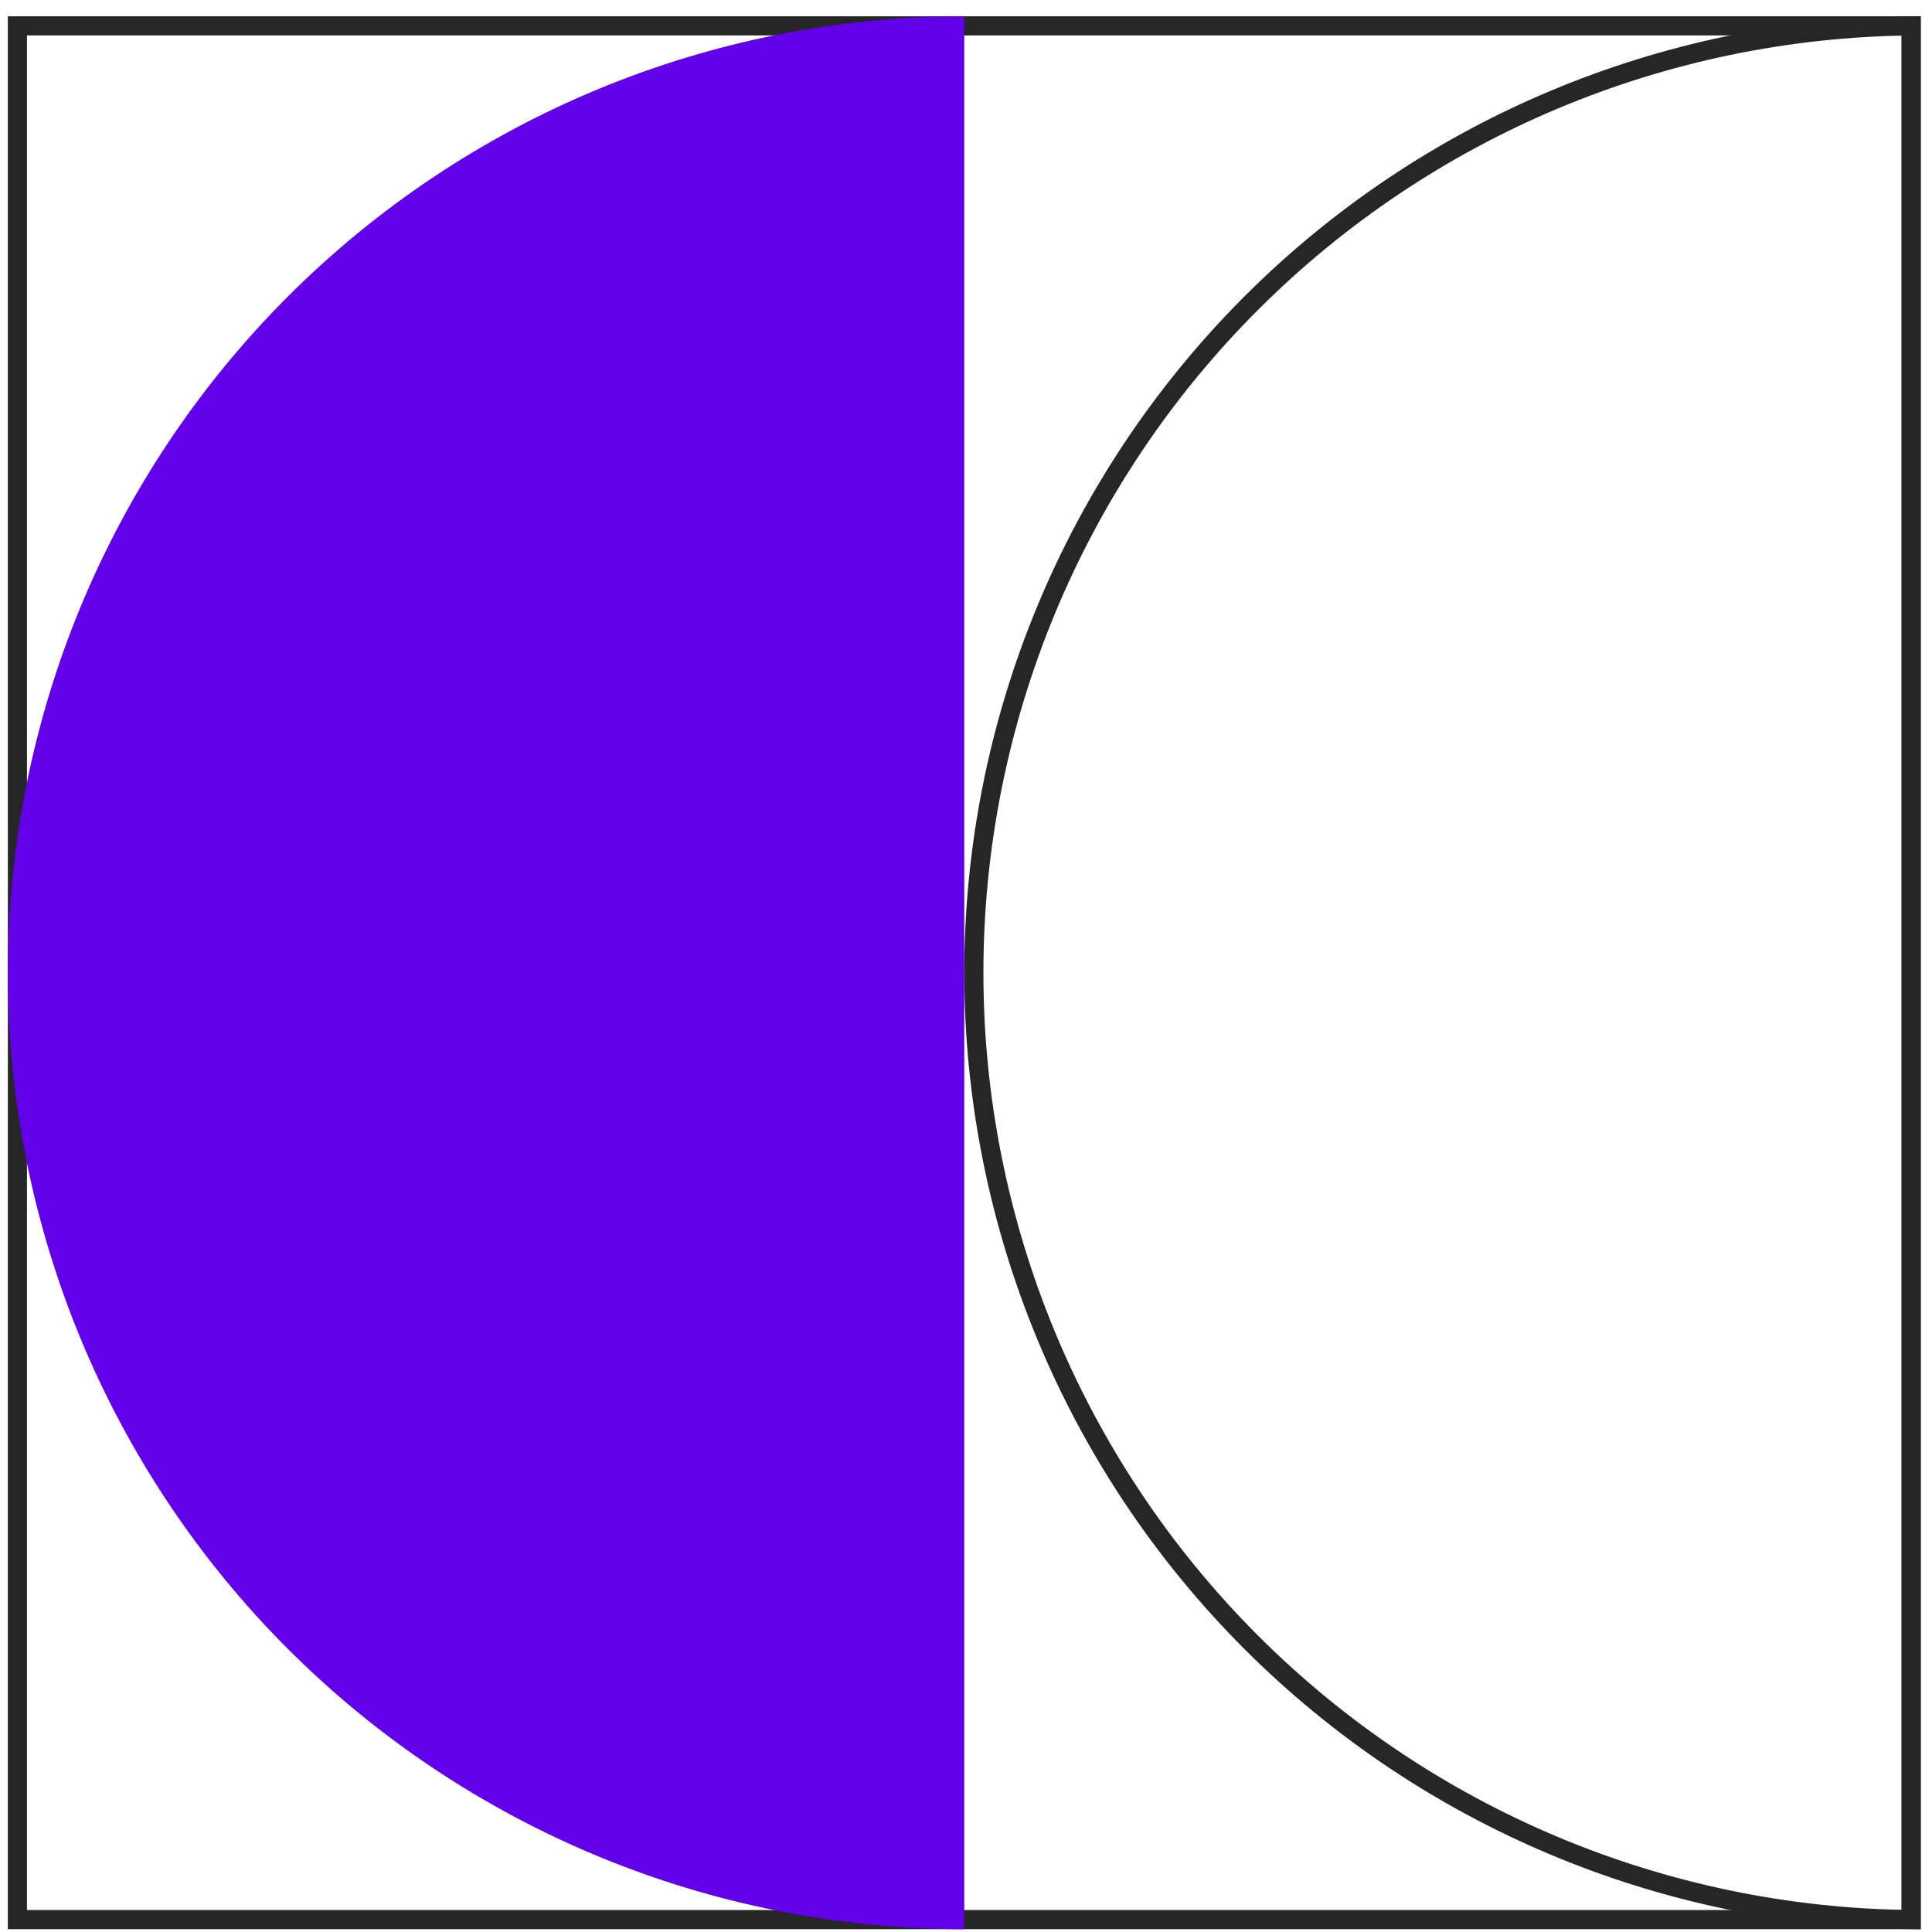
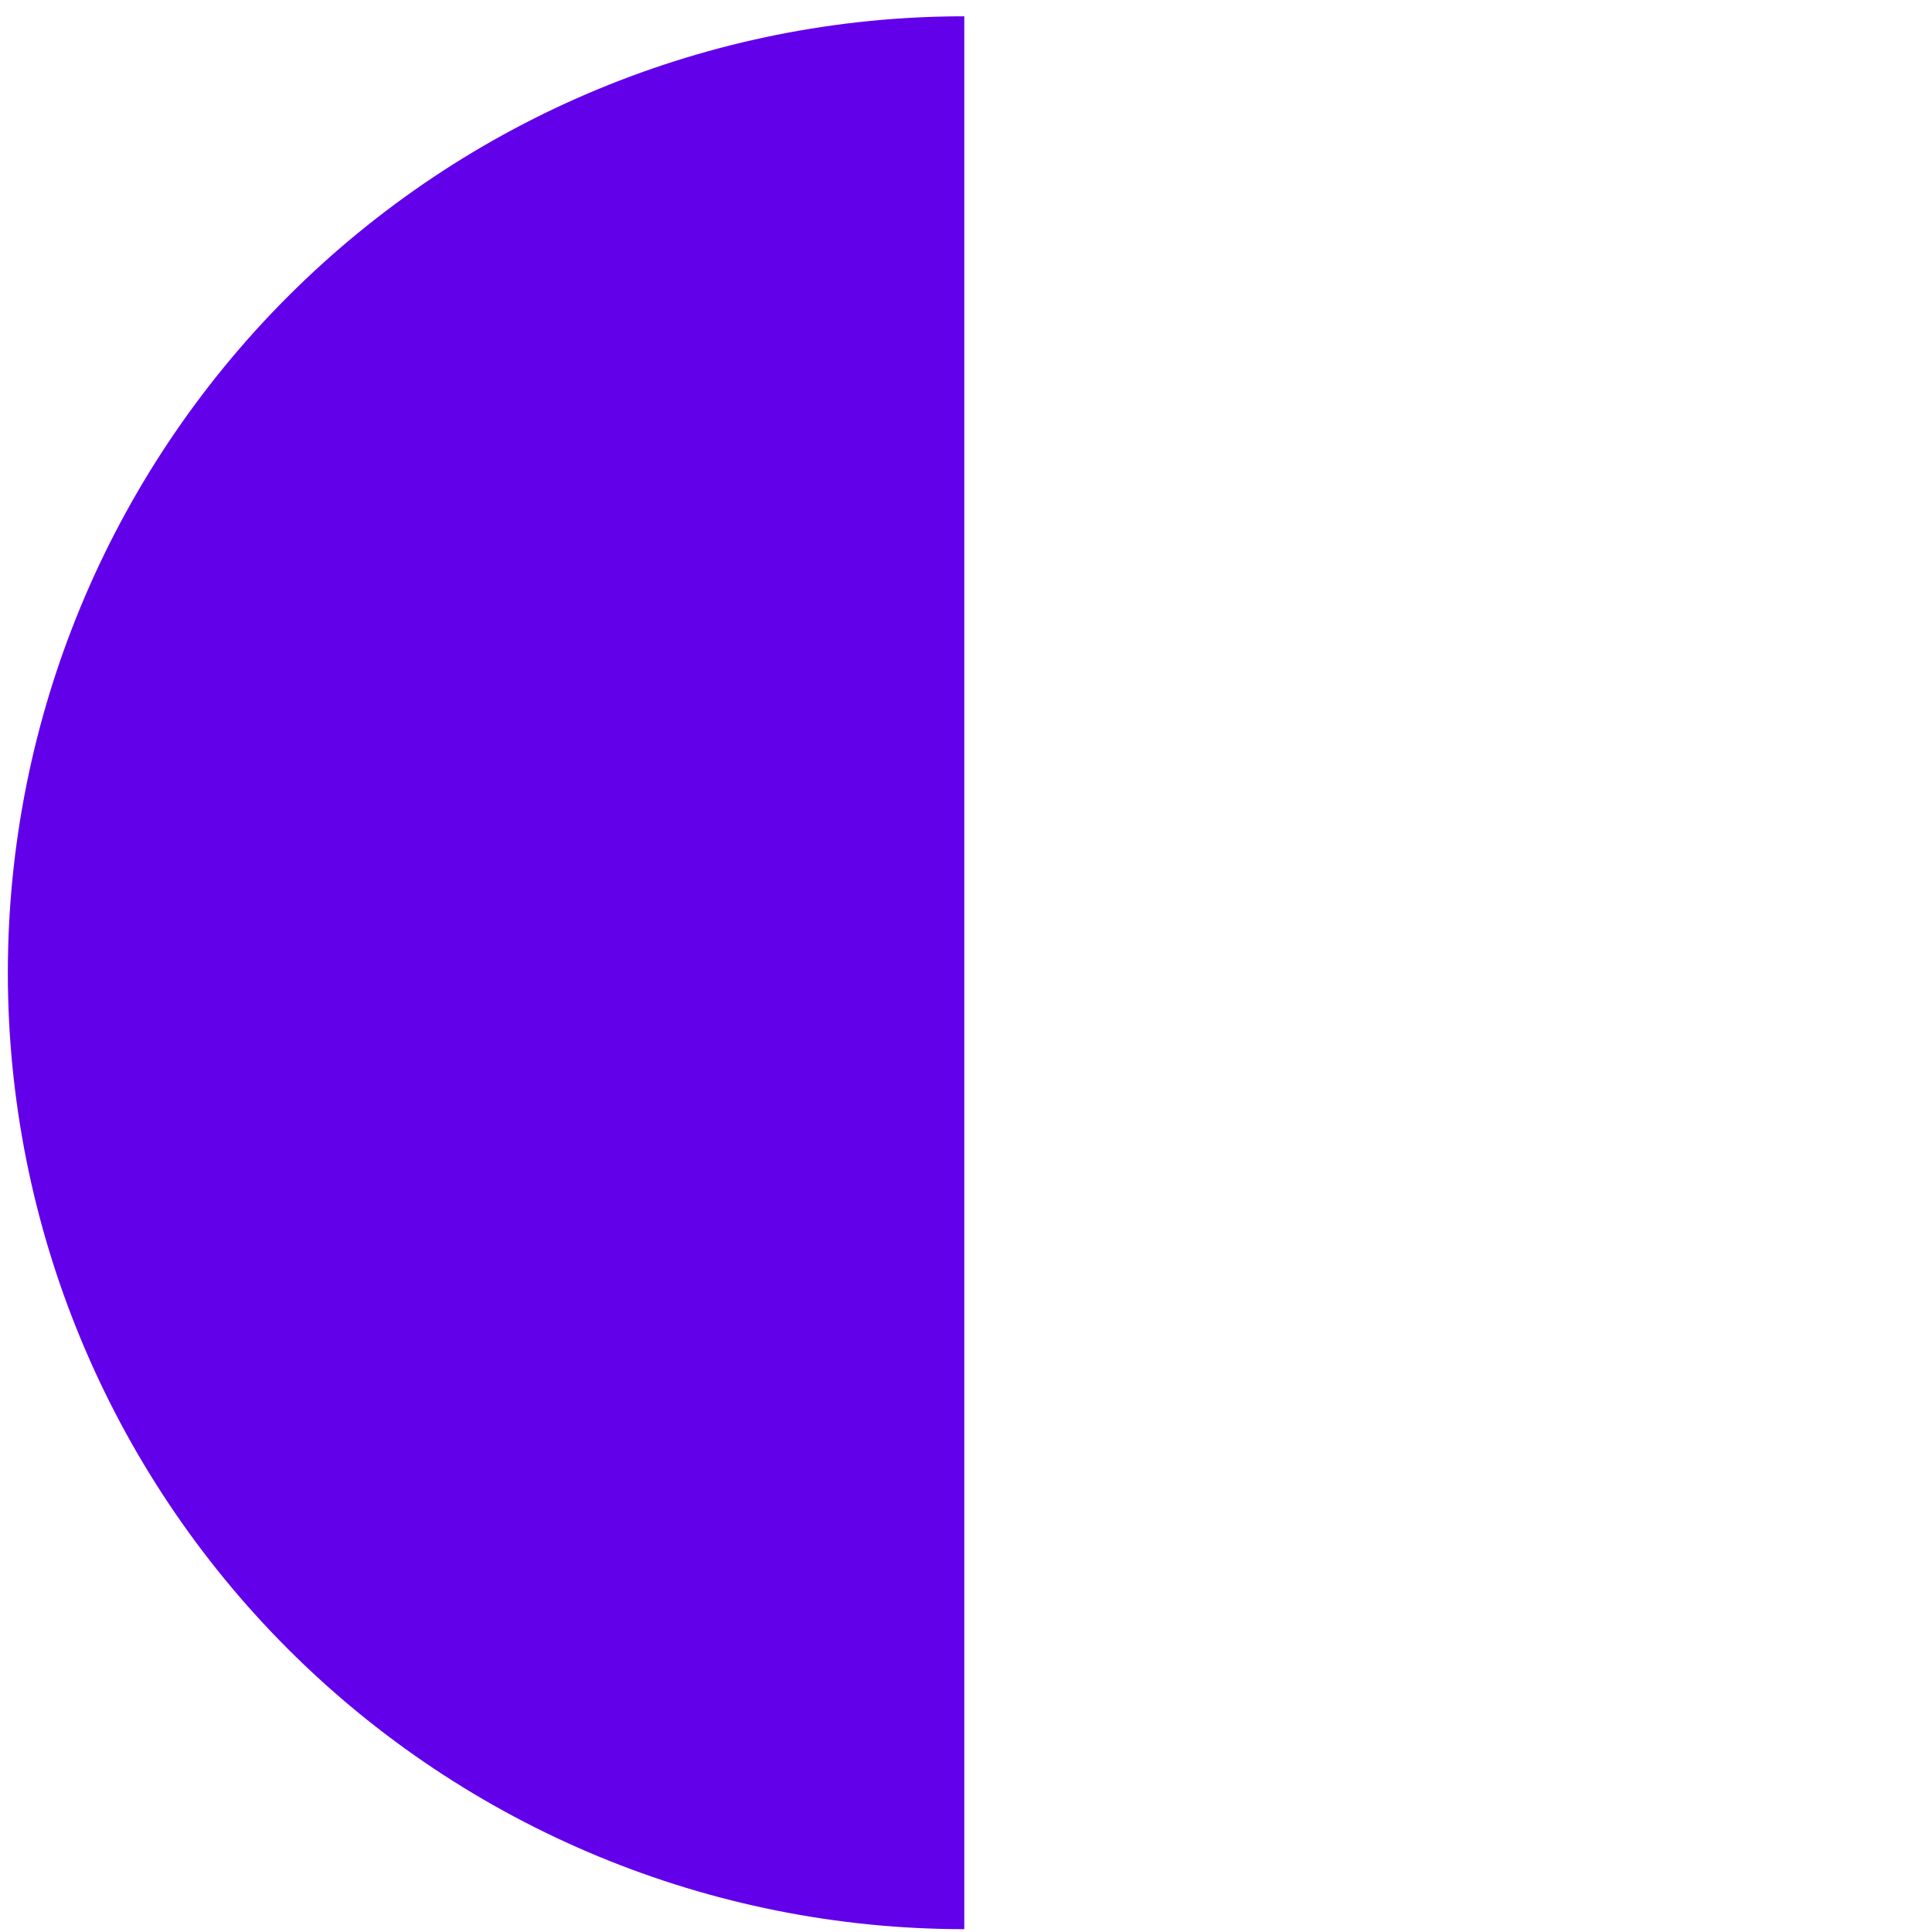
<svg xmlns="http://www.w3.org/2000/svg" width="101" height="101" viewBox="0 0 101 101" fill="none">
-   <rect x="0.91" y="1.352" width="99" height="99" stroke="#262626" />
  <path d="M50.41 100.852C37.149 100.852 24.432 95.584 15.055 86.207C5.678 76.83 0.41 64.112 0.41 50.852C0.41 37.591 5.678 24.873 15.055 15.496C24.432 6.119 37.149 0.852 50.41 0.852V100.852Z" fill="#6200EA" />
-   <path d="M99.91 100.349C86.963 100.218 74.573 95.019 65.408 85.853C56.125 76.57 50.91 63.98 50.91 50.852C50.91 37.723 56.125 25.133 65.408 15.85C74.573 6.685 86.963 1.485 99.91 1.354V100.349Z" stroke="#262626" />
</svg>